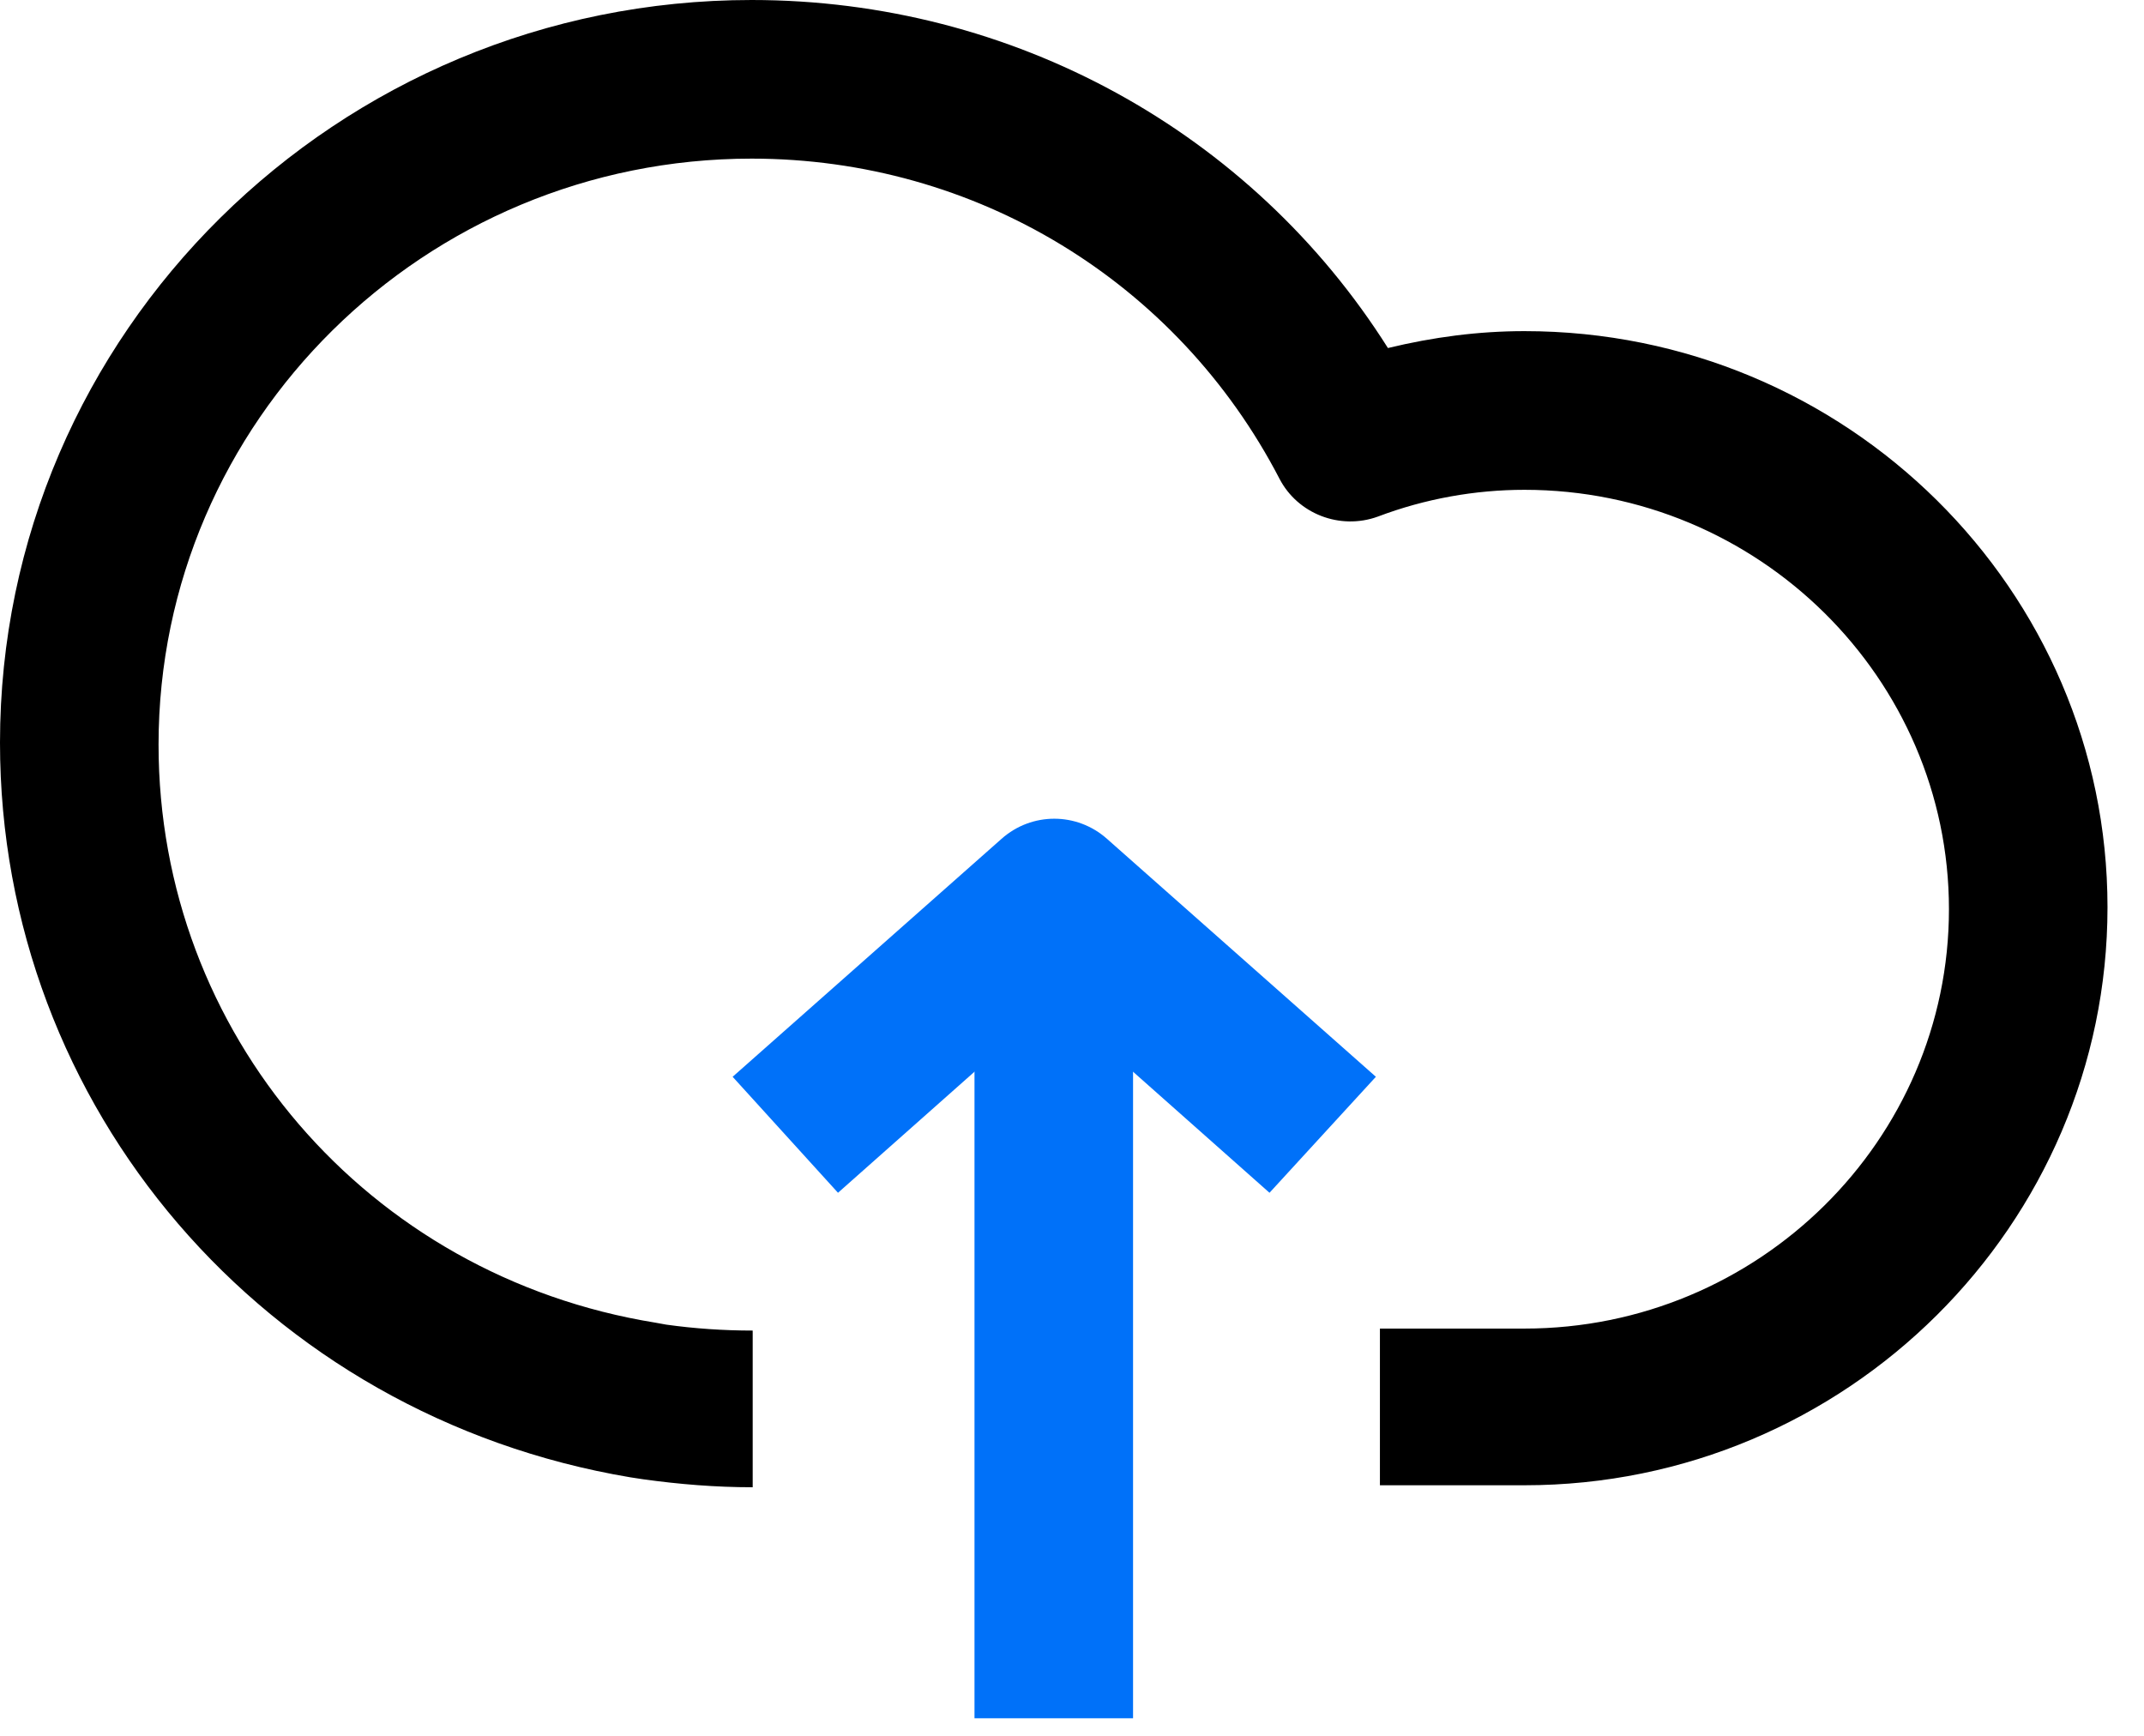
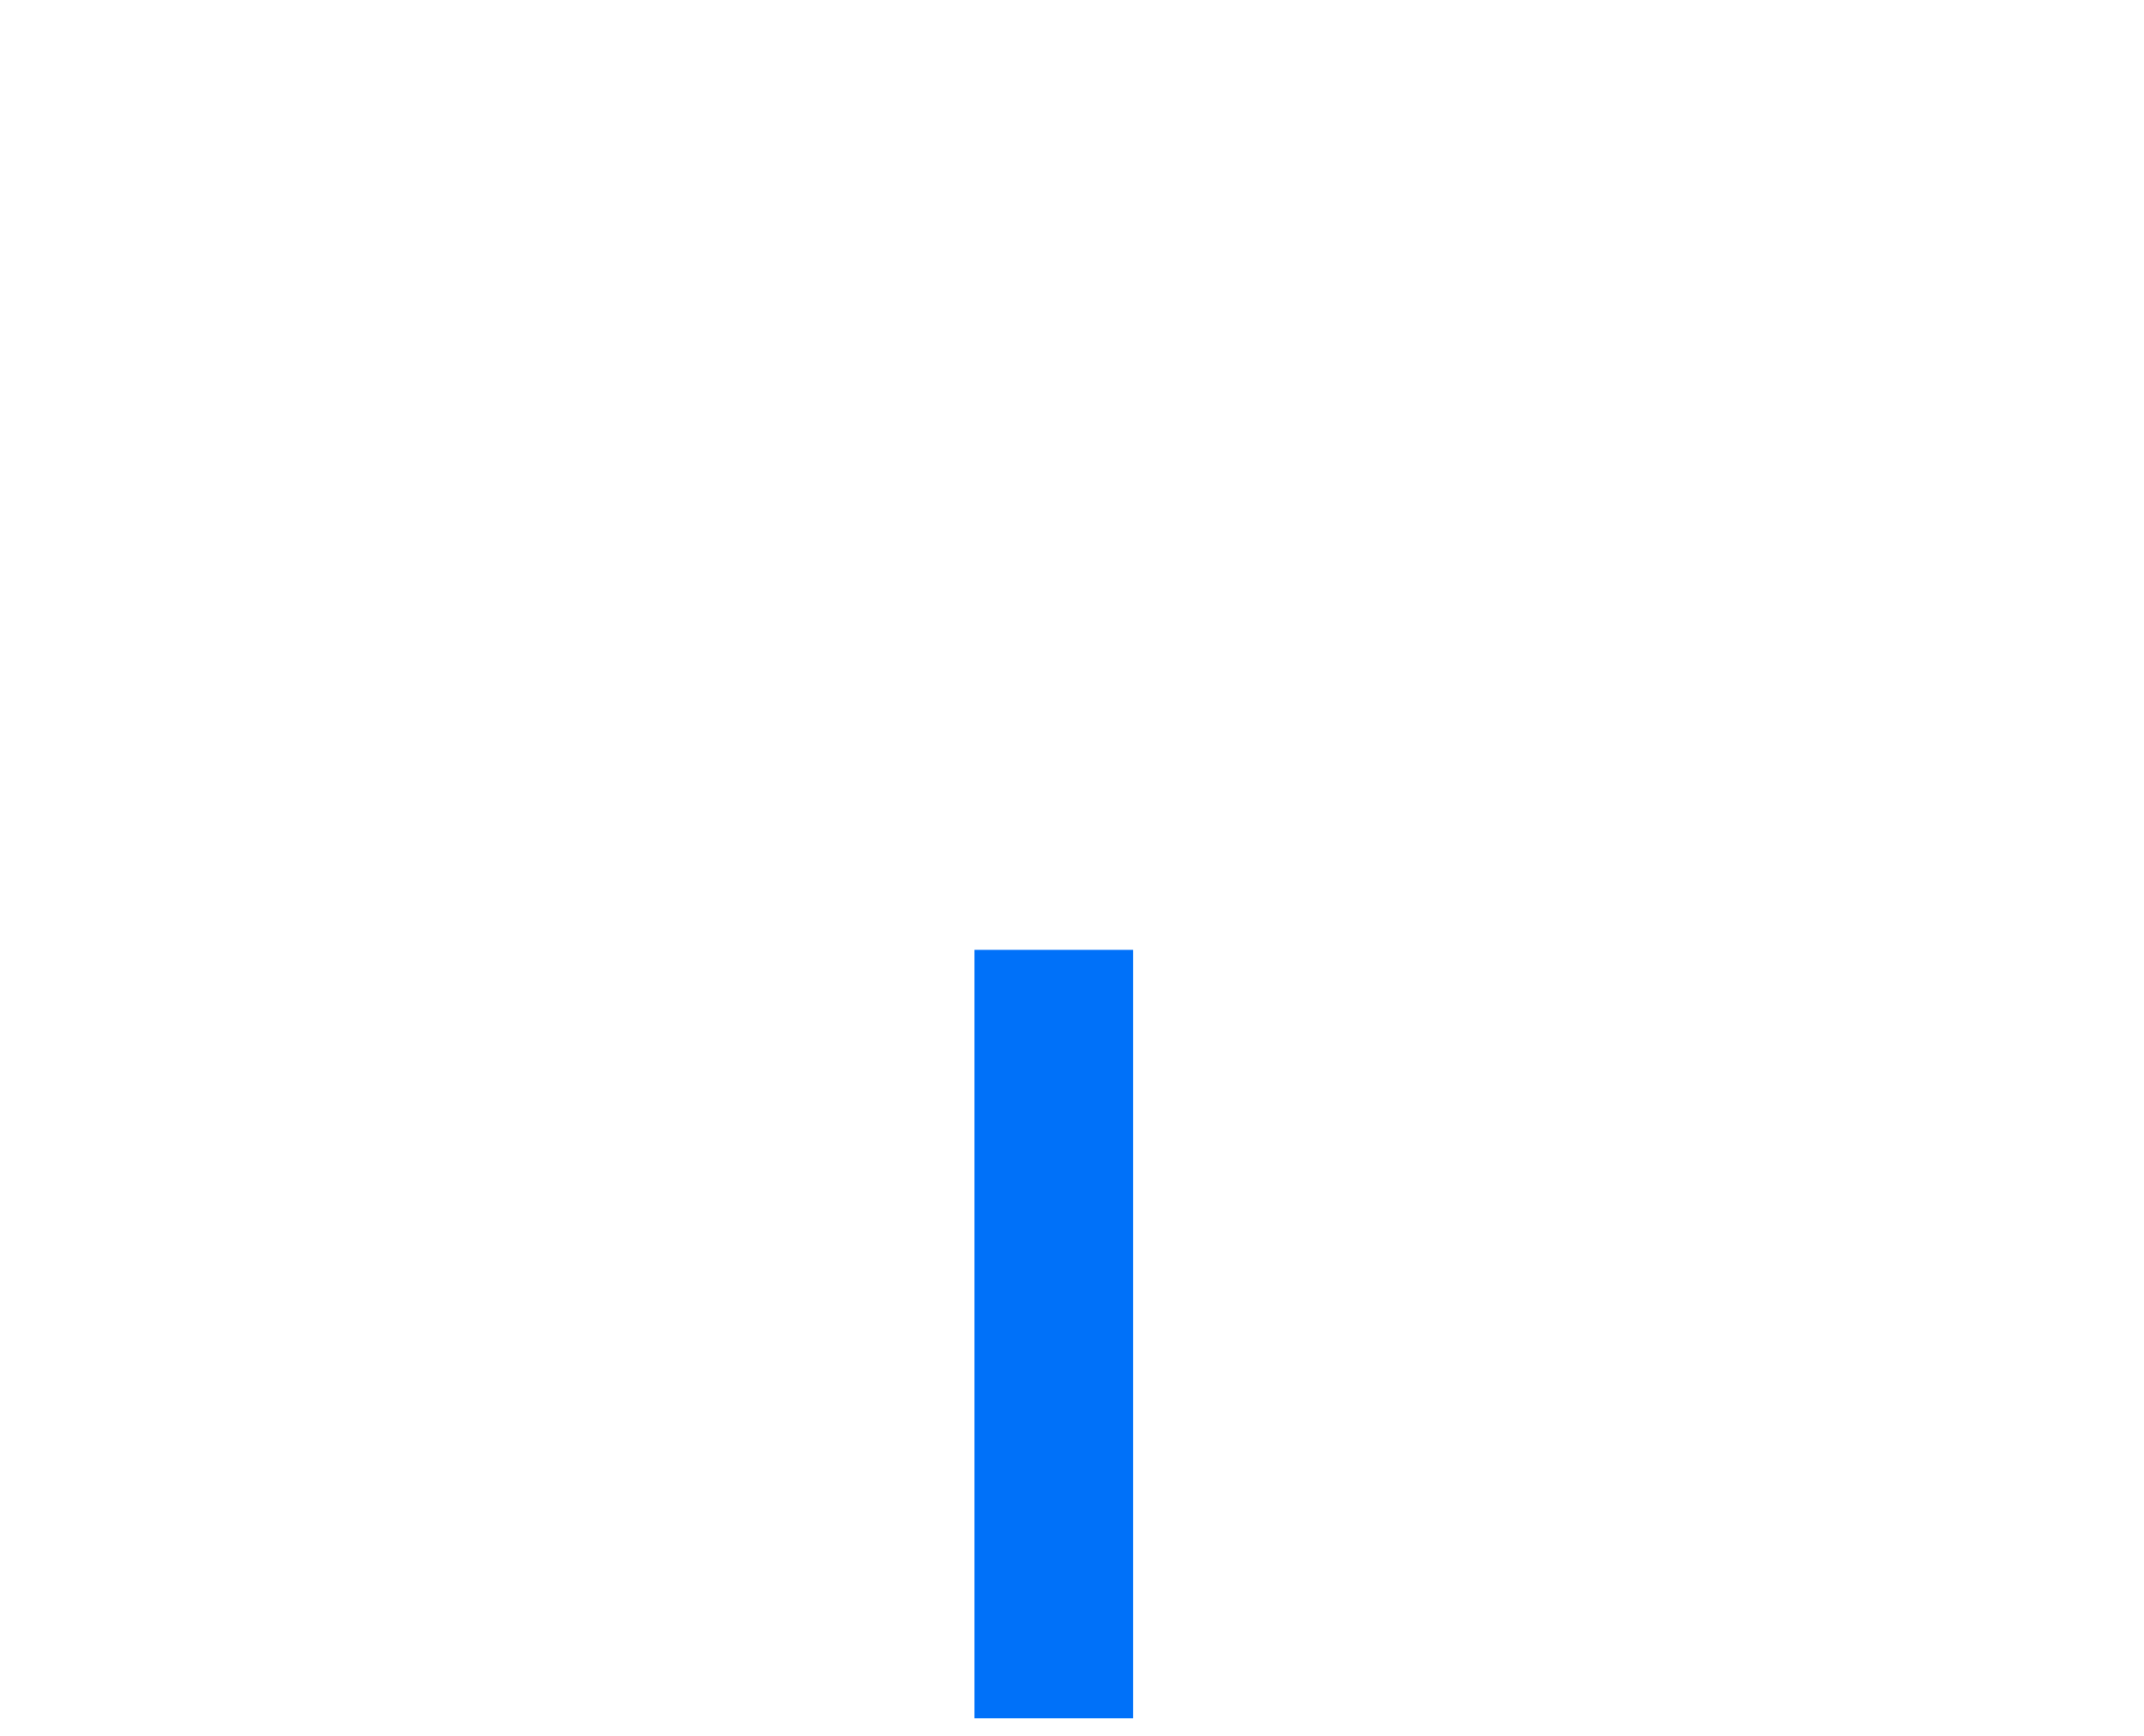
<svg xmlns="http://www.w3.org/2000/svg" width="42" height="34" viewBox="0 0 42 34" fill="none">
-   <path d="M29.863 29.092H27.032V26.023H29.863C34.444 26.023 38.179 22.334 38.179 17.809C38.179 13.284 34.444 9.594 29.863 9.594C28.899 9.594 27.917 9.768 26.993 10.118C26.245 10.39 25.42 10.06 25.066 9.38C23.061 5.515 19.109 3.107 14.725 3.107C8.316 3.107 3.106 8.254 3.106 14.585C3.106 20.236 7.195 24.994 12.838 25.907L13.054 25.946C13.604 26.023 14.175 26.062 14.745 26.062V29.131C14.017 29.131 13.309 29.073 12.602 28.975L12.346 28.936C5.19 27.733 0 21.693 0 14.546C0 6.525 6.606 0 14.725 0C19.837 0 24.515 2.583 27.189 6.817C28.074 6.603 28.959 6.486 29.863 6.486C36.174 6.486 41.285 11.555 41.285 17.77C41.285 23.984 36.174 29.092 29.863 29.092Z" fill="currentColor" />
  <path d="M22.196 18.605H19.09V33.656H22.196V18.605Z" fill="#0071F9" />
-   <path d="M24.869 23.363L20.643 19.615L16.416 23.363L14.352 21.091L19.62 16.43C20.21 15.905 21.095 15.905 21.685 16.43L26.953 21.091L24.869 23.363Z" fill="#0071F9" />
</svg>